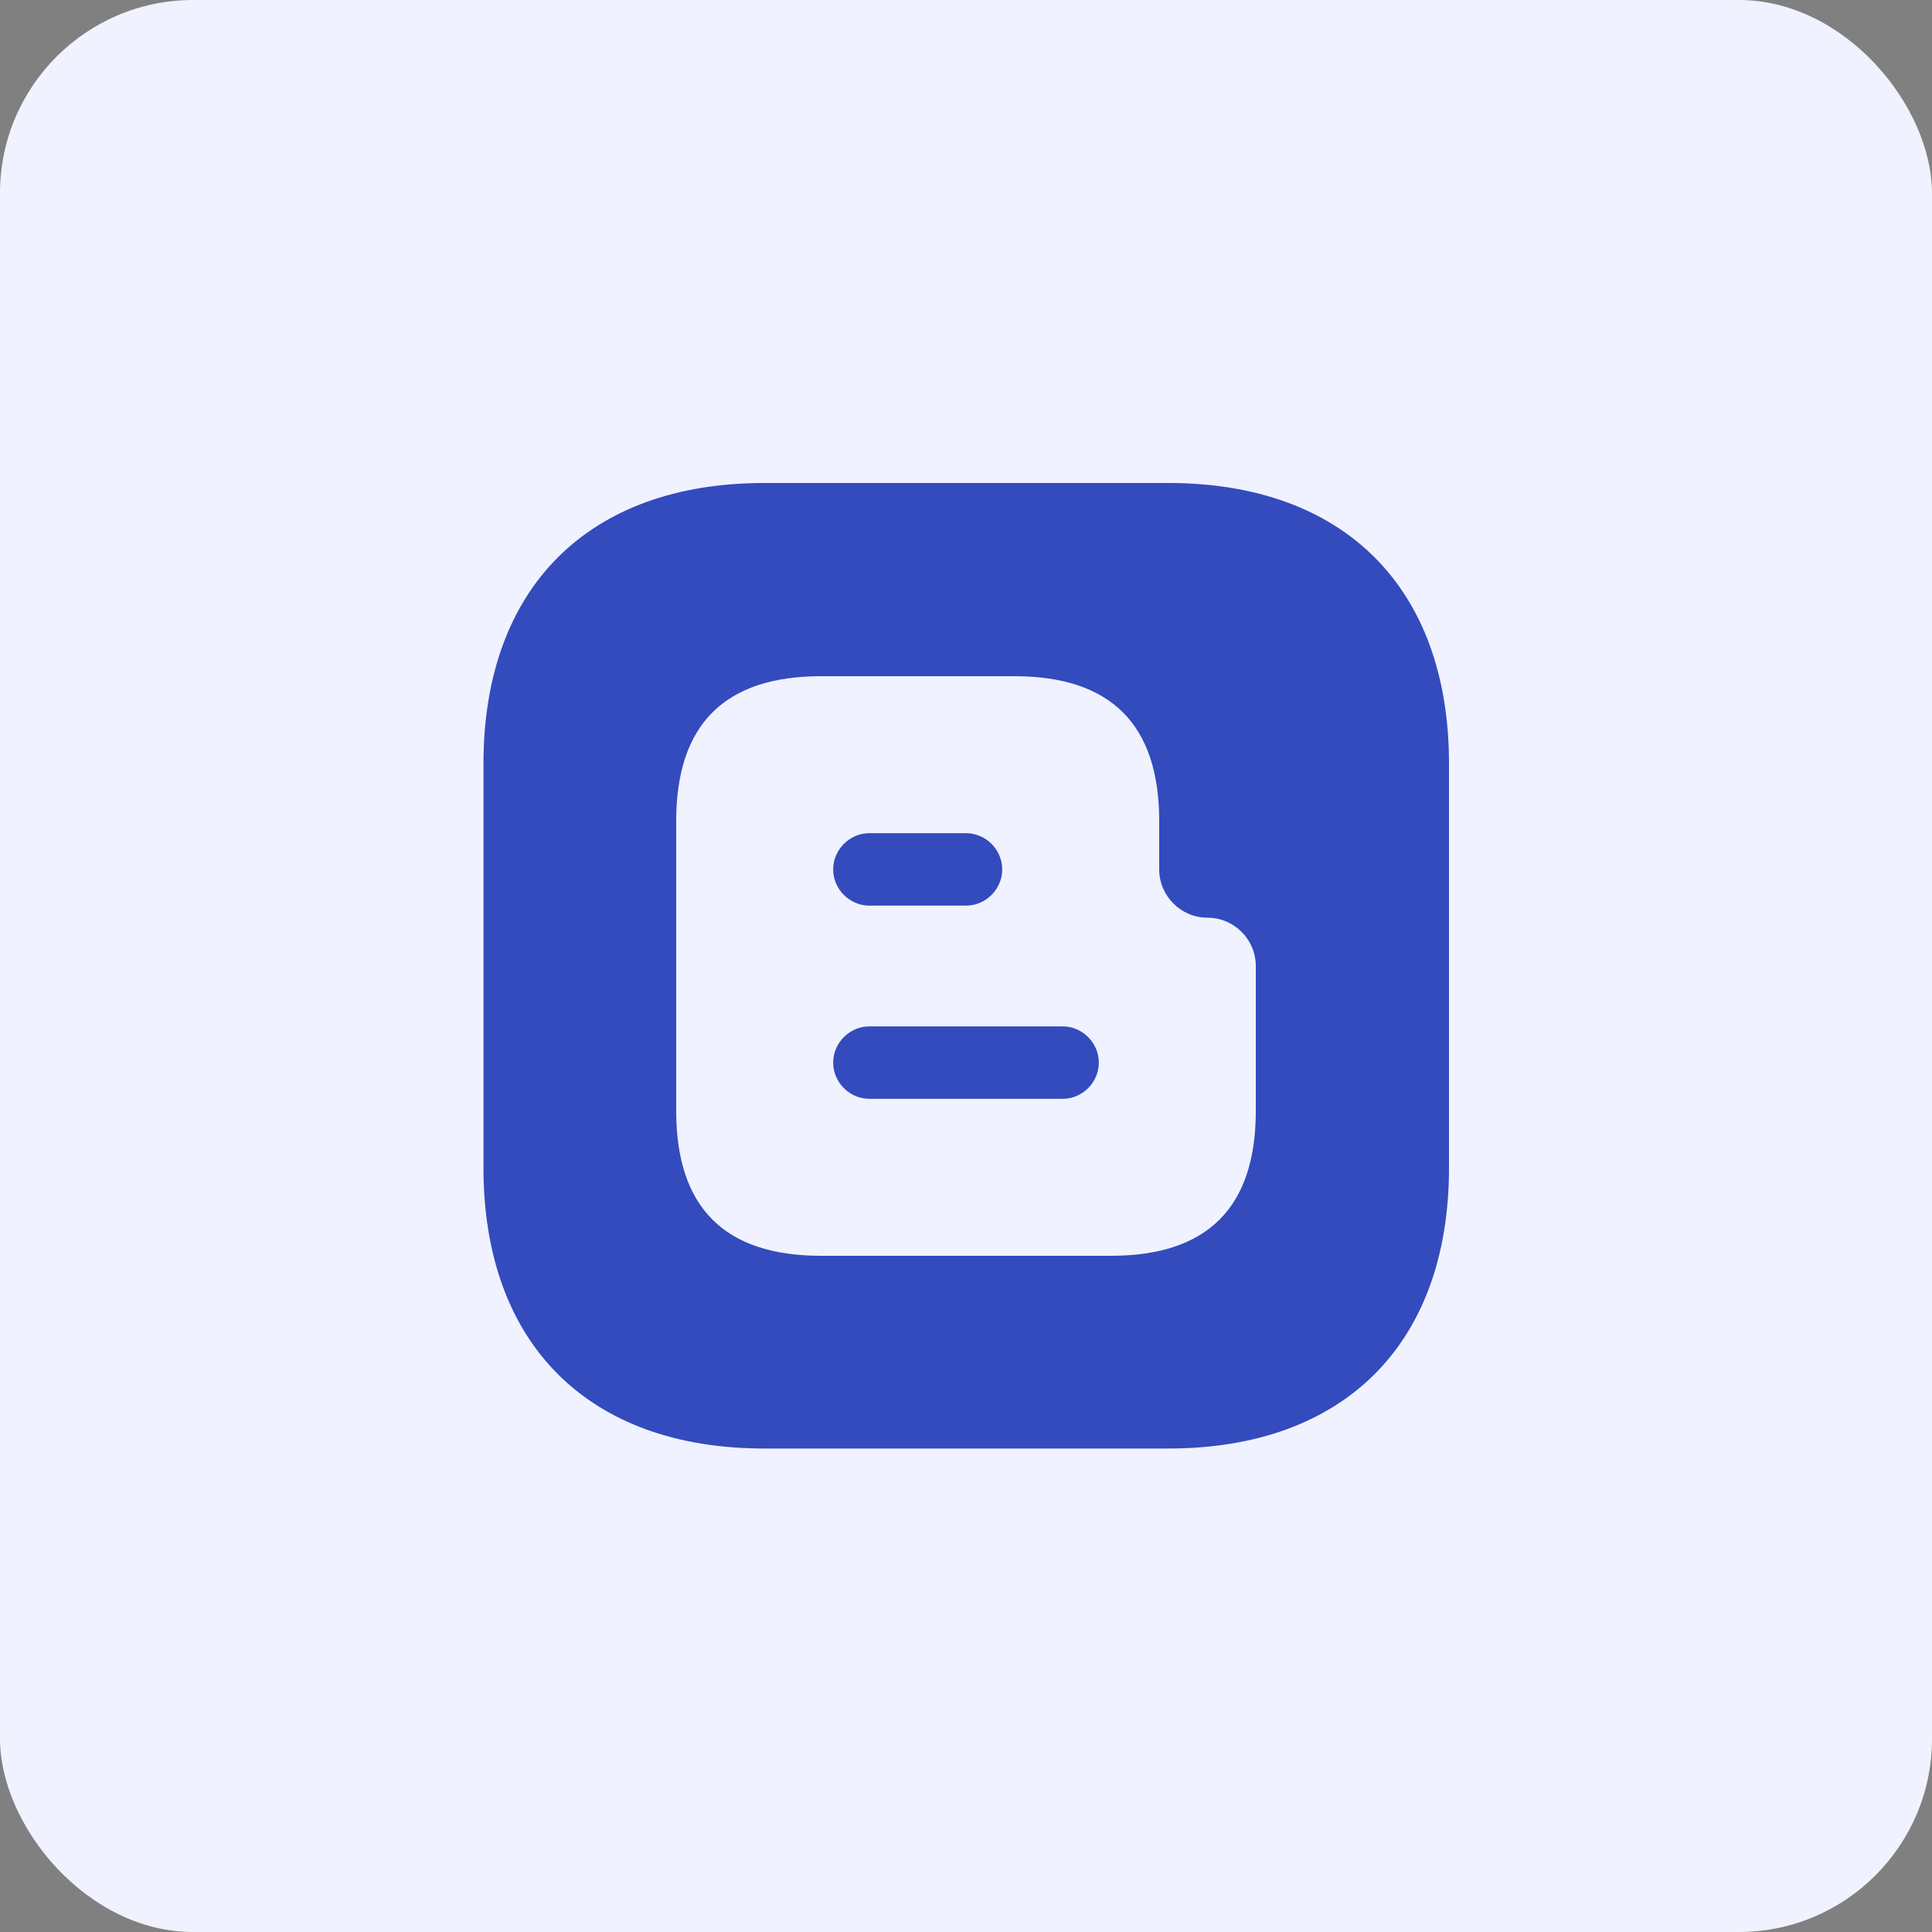
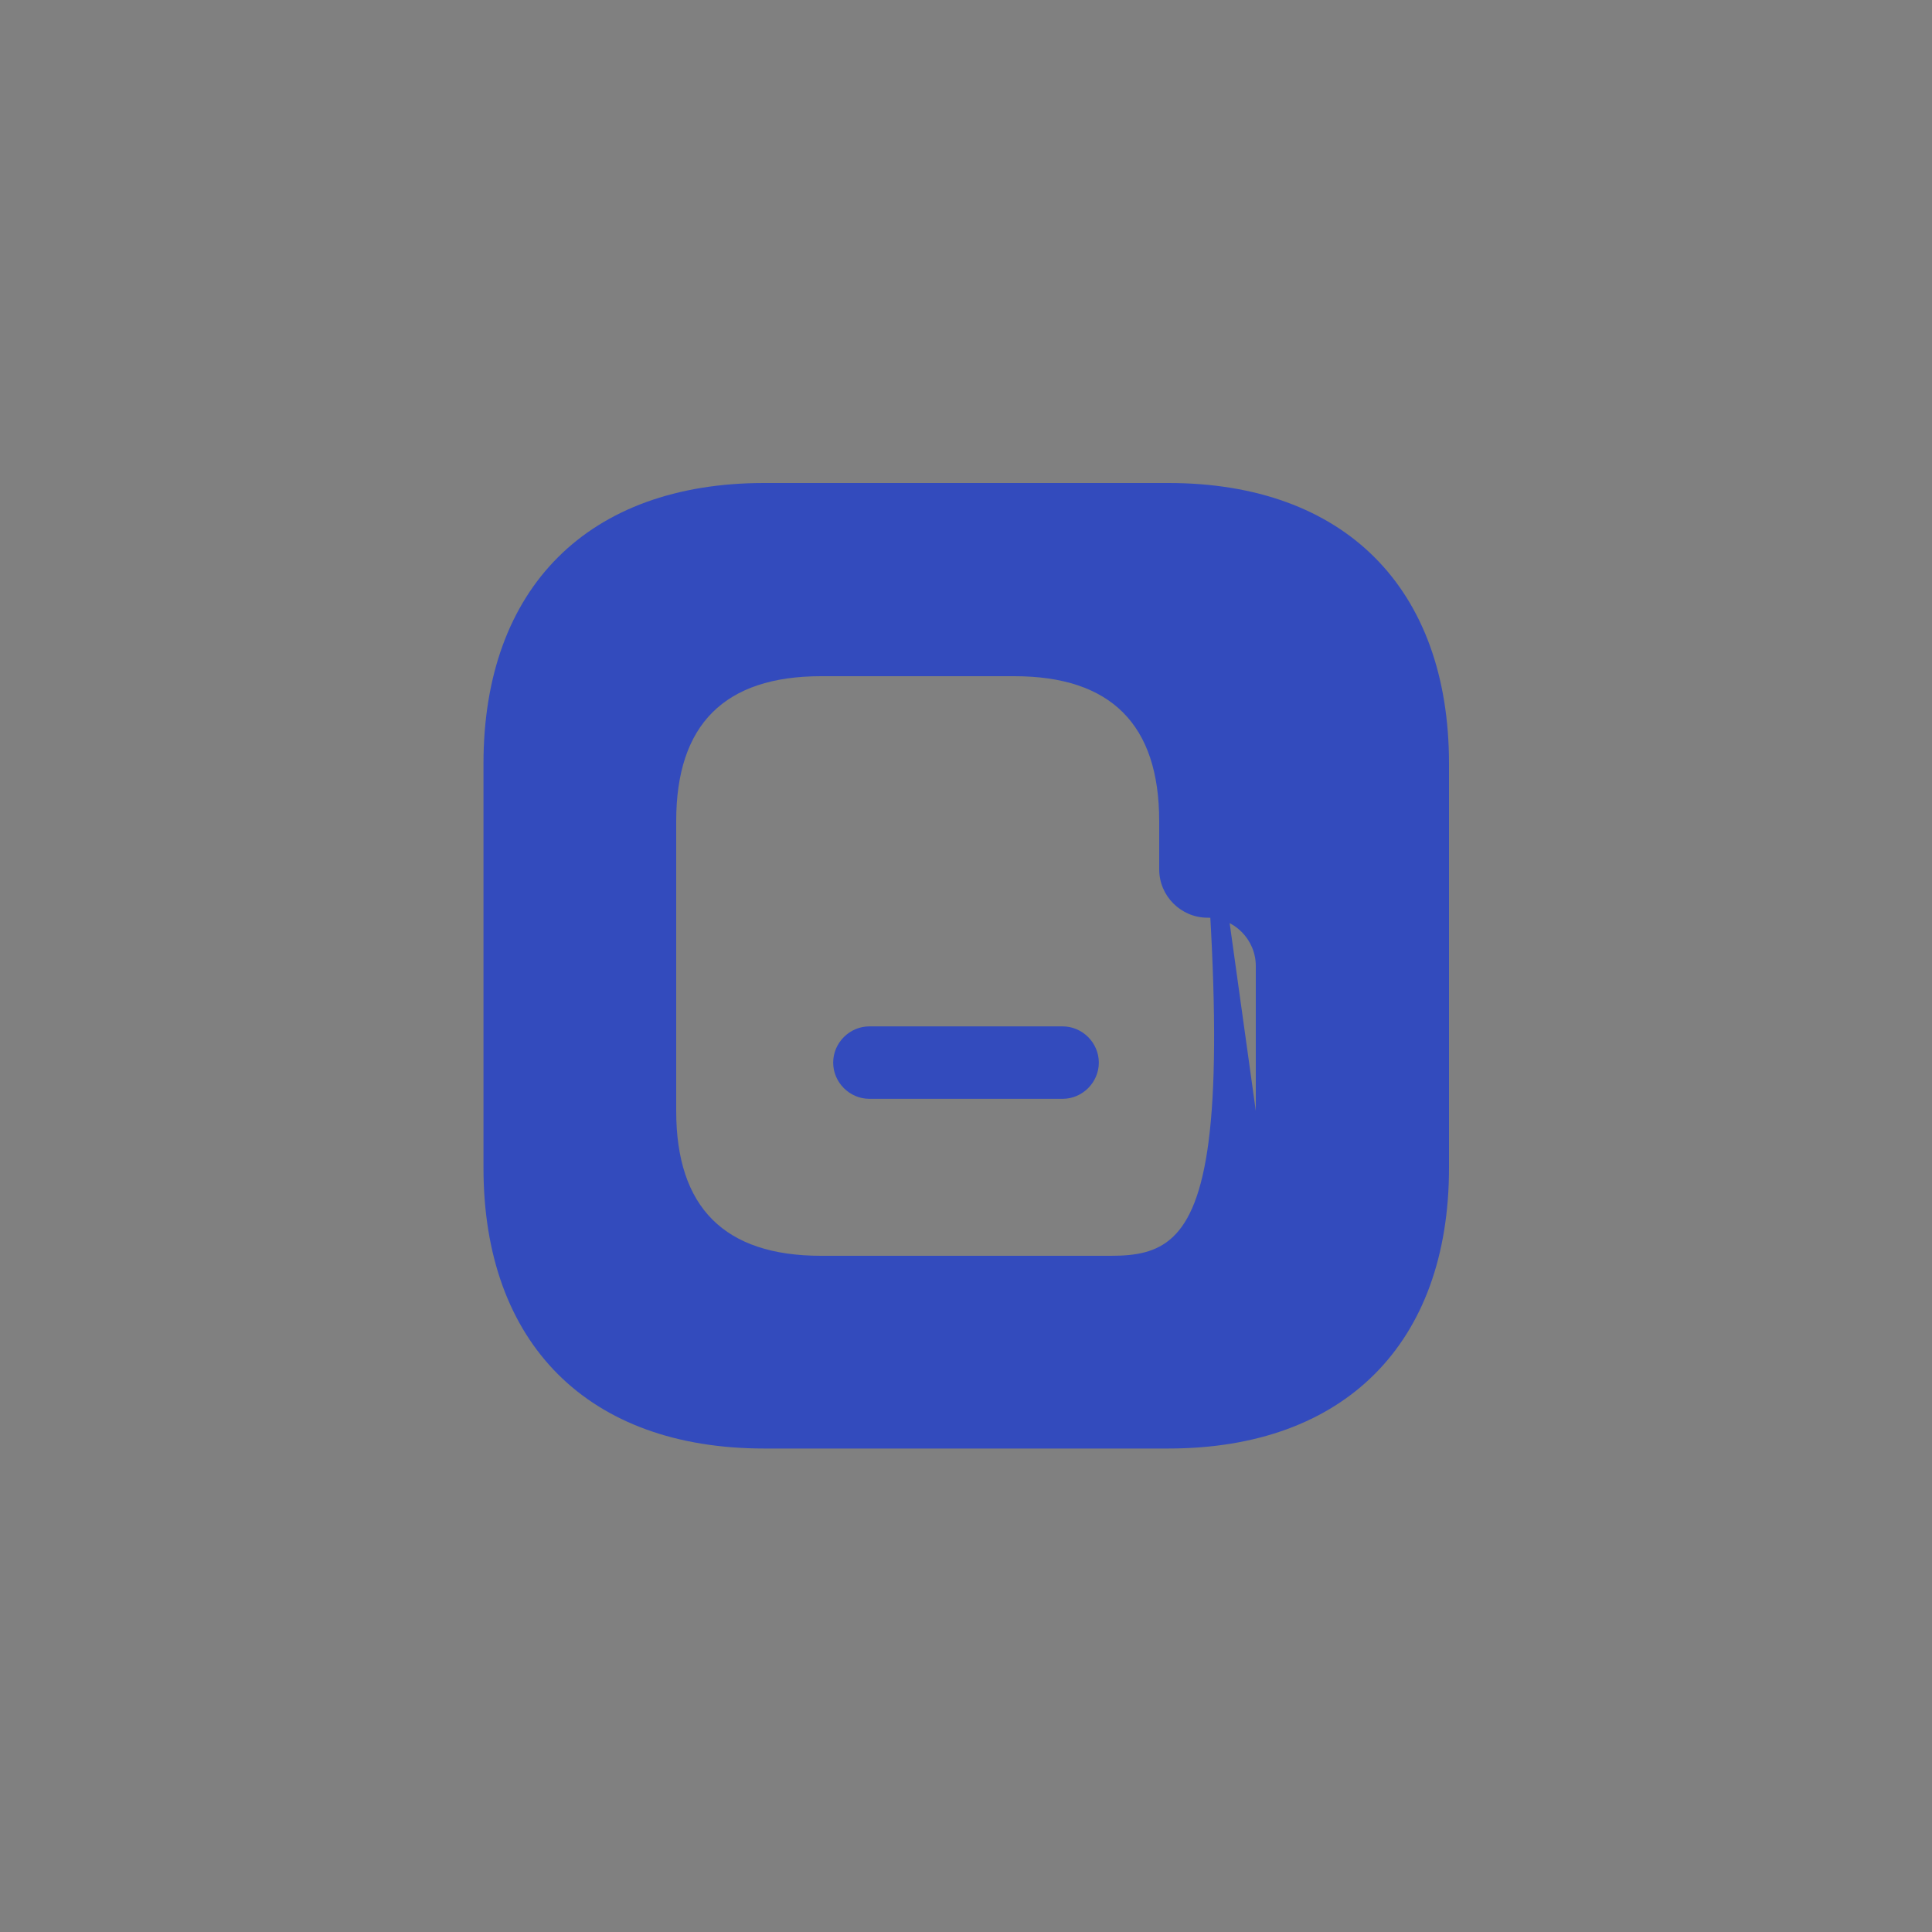
<svg xmlns="http://www.w3.org/2000/svg" width="40" height="40" viewBox="0 0 40 40" fill="none">
  <rect x="0" y="0" width="40" height="40" fill="#808080" stroke="none" />
-   <rect width="40" height="40" rx="4" fill="#F0F2FF" />
  <path d="M22 21.25H18C17.59 21.25 17.25 21.59 17.25 22C17.25 22.41 17.59 22.75 18 22.75H22C22.41 22.75 22.75 22.41 22.75 22C22.75 21.59 22.41 21.25 22 21.25Z" fill="#334BBD" />
-   <path d="M18 18.75H20C20.41 18.75 20.75 18.41 20.75 18C20.75 17.59 20.41 17.25 20 17.25H18C17.59 17.25 17.25 17.59 17.25 18C17.25 18.41 17.59 18.75 18 18.75Z" fill="#334BBD" />
-   <path d="M24.19 10H15.82C12.18 10 10.01 12.17 10.01 15.81V24.18C10.01 27.82 12.18 29.99 15.82 29.99H24.19C27.83 29.99 30 27.82 30 24.18V15.81C30 12.17 27.83 10 24.19 10ZM26 23C26 25 25 26 23 26H17C15 26 14 25 14 23V17C14 15 15 14 17 14H21C23 14 24 15 24 17V18C24 18.55 24.45 19 25 19C25.55 19 26 19.45 26 20V23Z" fill="#334BBD" />
+   <path d="M24.19 10H15.82C12.18 10 10.01 12.17 10.01 15.81V24.18C10.01 27.82 12.18 29.99 15.82 29.99H24.19C27.83 29.99 30 27.82 30 24.18V15.81C30 12.17 27.83 10 24.19 10ZC26 25 25 26 23 26H17C15 26 14 25 14 23V17C14 15 15 14 17 14H21C23 14 24 15 24 17V18C24 18.55 24.45 19 25 19C25.55 19 26 19.45 26 20V23Z" fill="#334BBD" />
</svg>